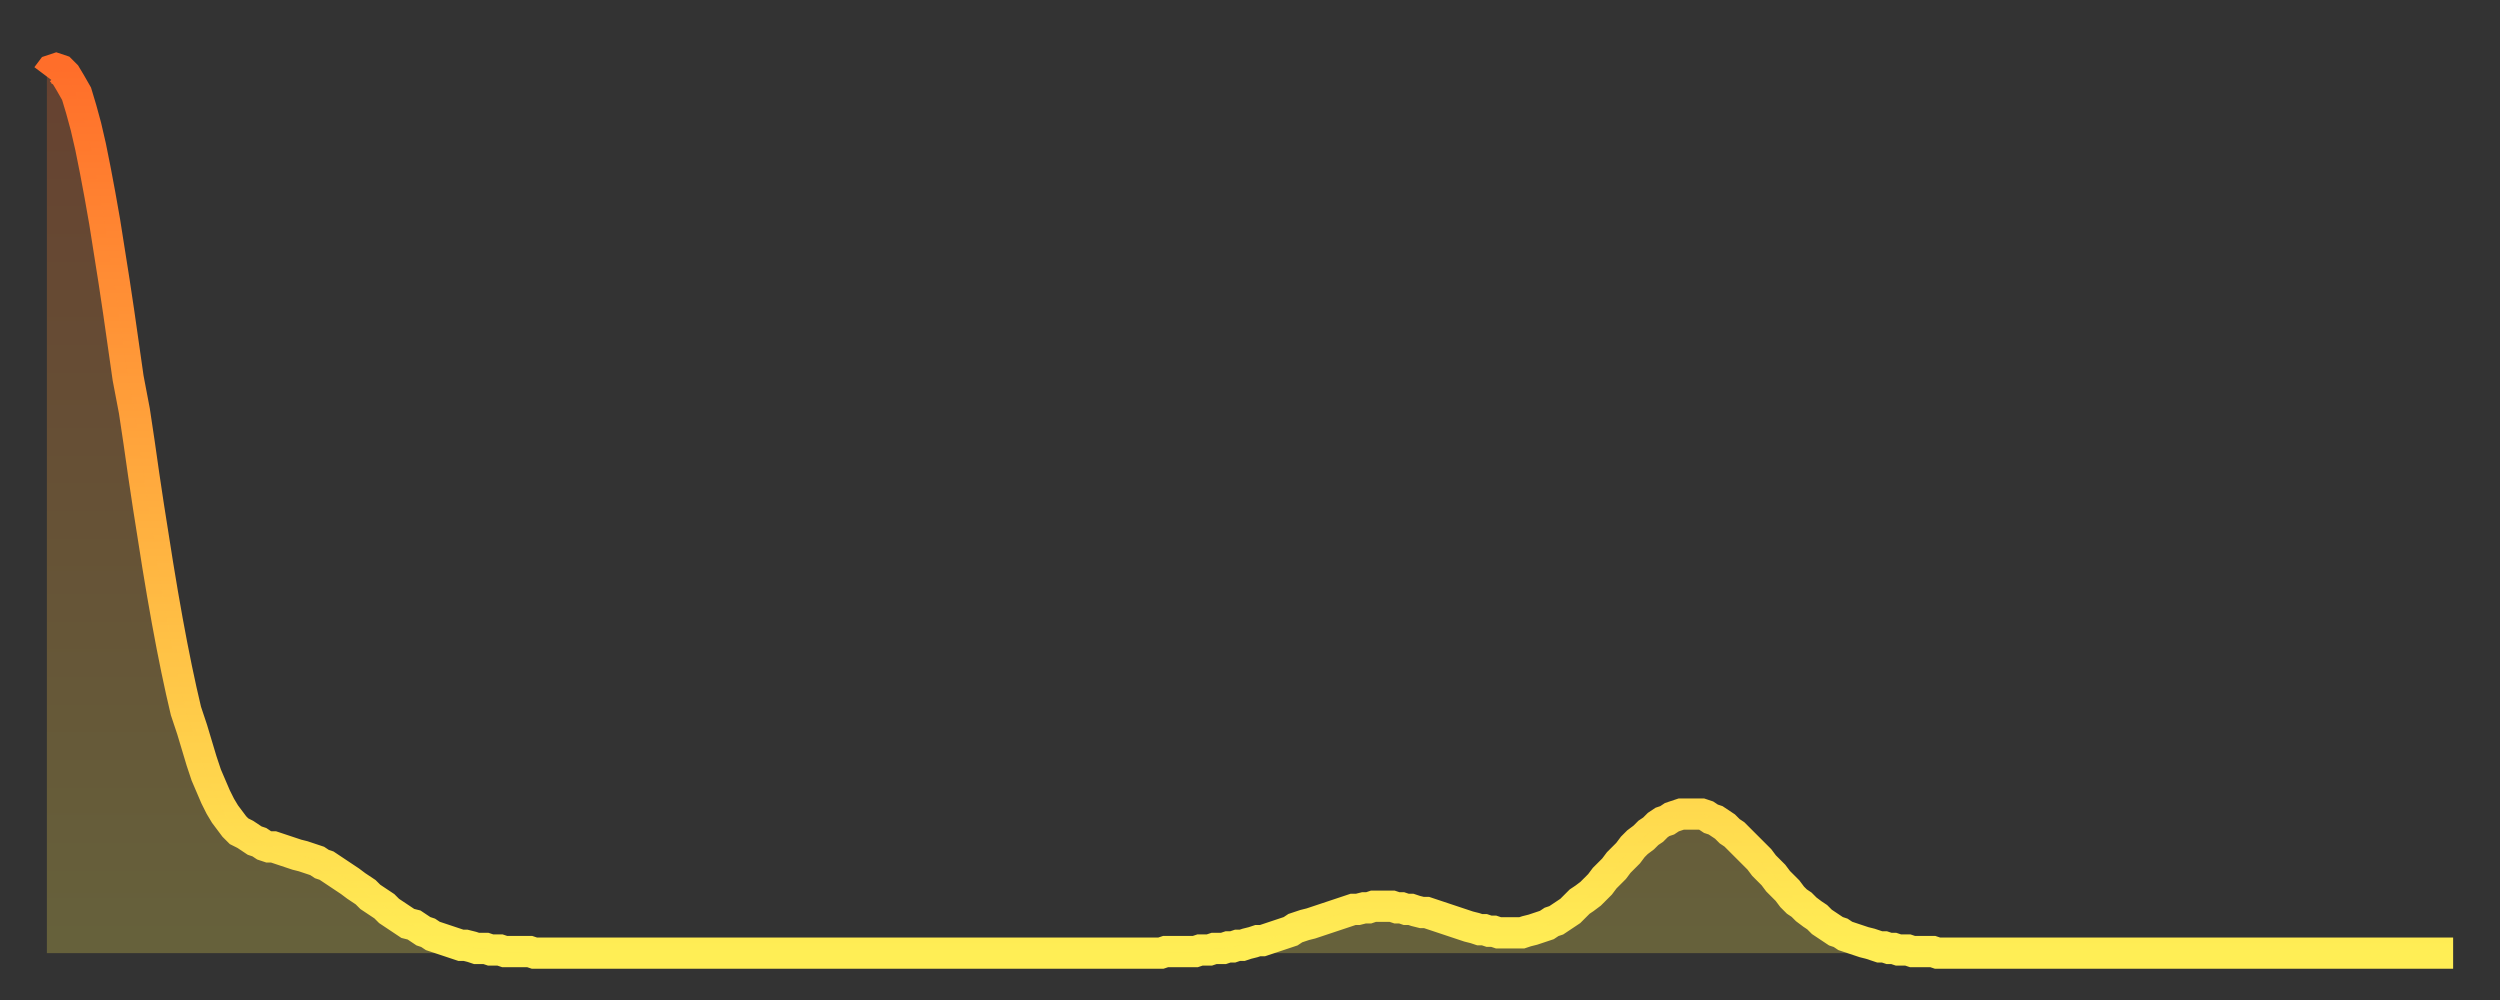
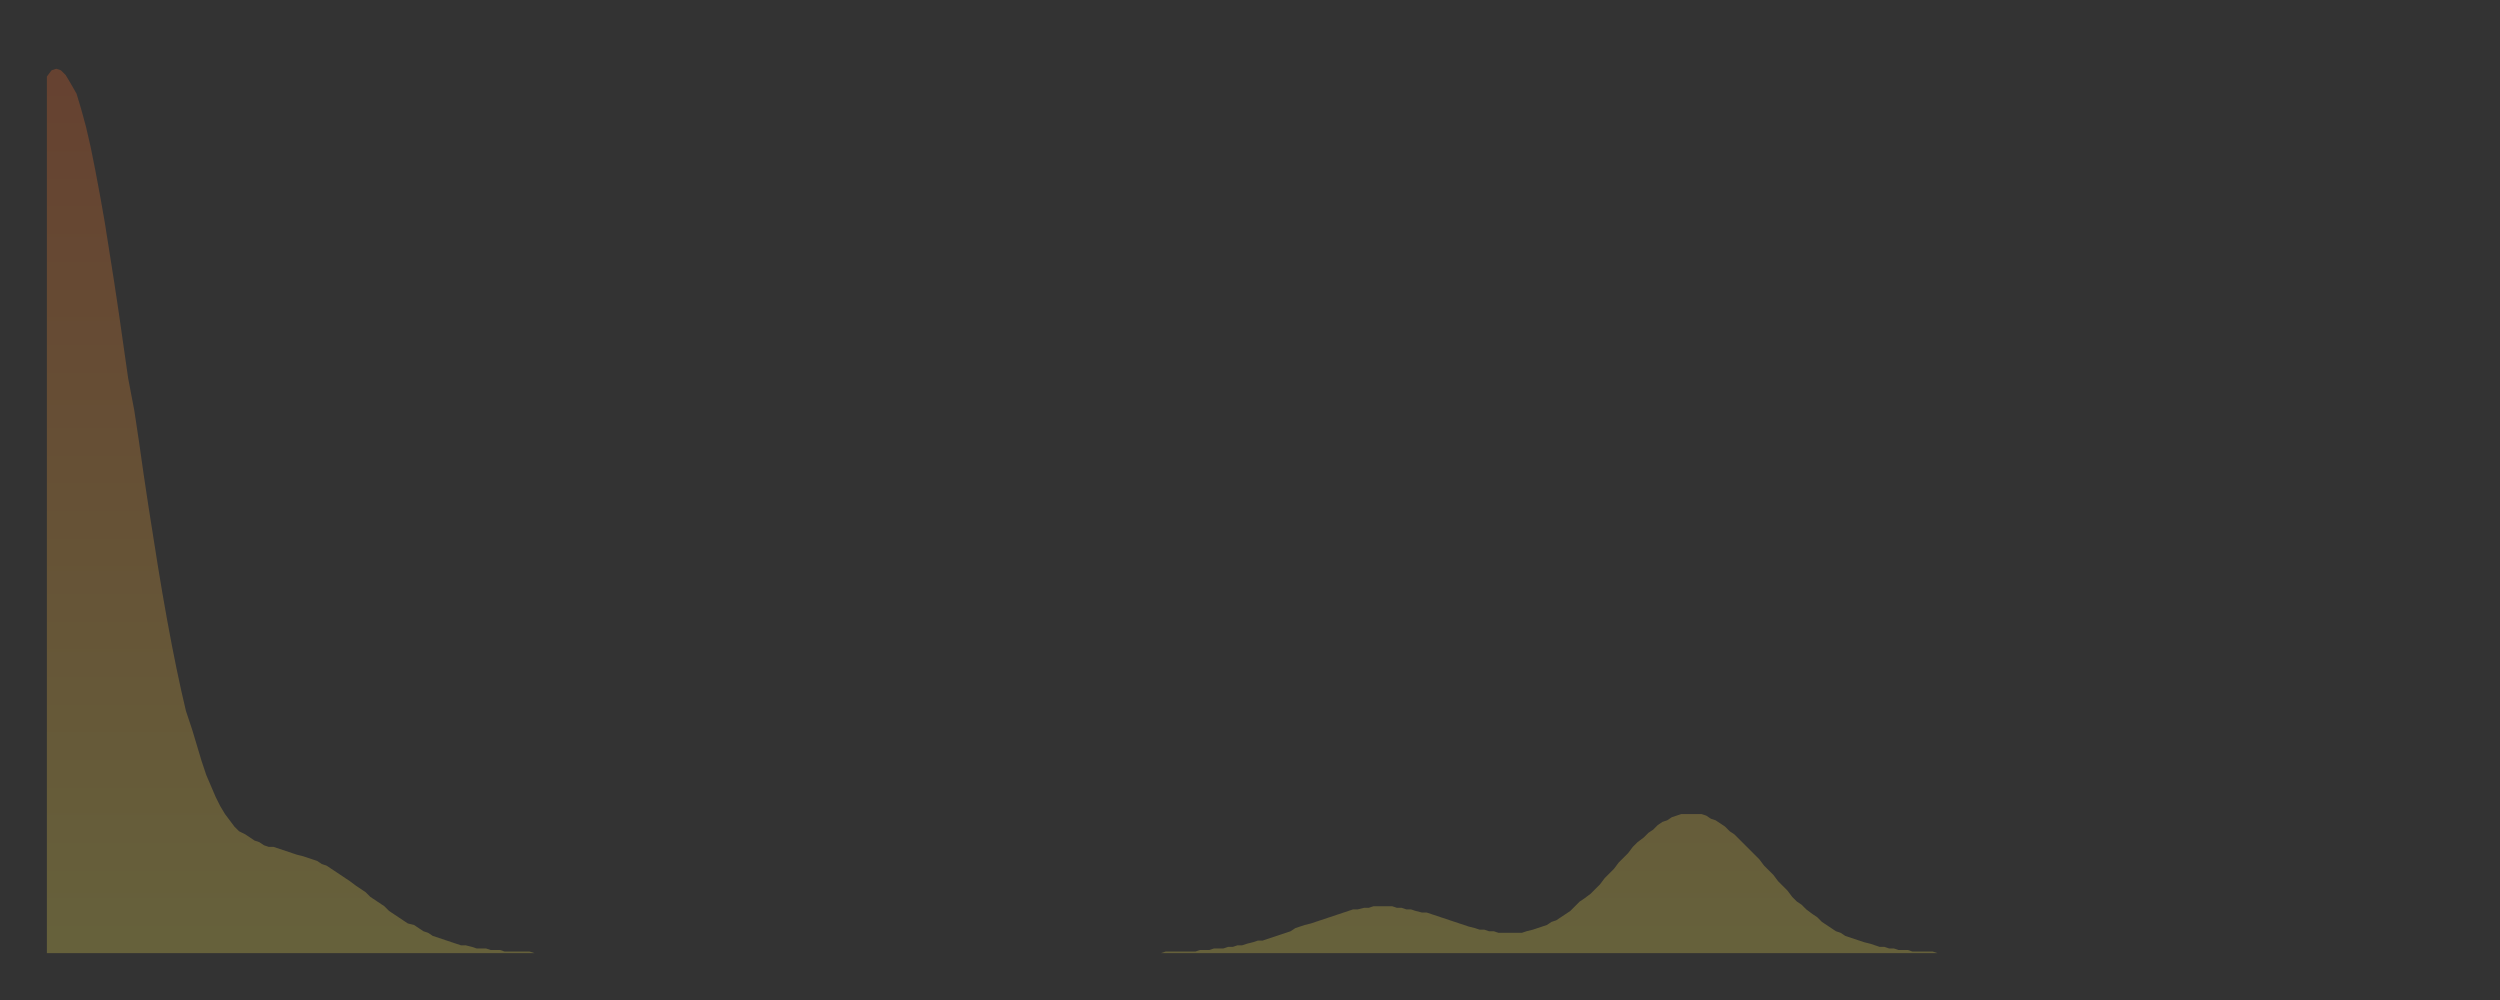
<svg xmlns="http://www.w3.org/2000/svg" baseProfile="full" height="64" version="1.1" width="160">
  <rect width="100%" height="100%" fill="#333333" stroke="none" />
  <defs>
    <linearGradient id="id924776" x1="0" x2="0" y1="0" y2="1">
      <stop offset="0%" stop-color="#ff6e2a" />
      <stop offset="50%" stop-color="#ffae3f" />
      <stop offset="100%" stop-color="#ffee55" />
    </linearGradient>
  </defs>
  <g transform="translate(3,3)">
    <g>
-       <path d="M 0.0 1.9 0.3 1.5 0.6 1.4 0.9 1.5 1.2 1.8 1.5 2.3 1.9 3.0 2.2 4.0 2.5 5.1 2.8 6.4 3.1 7.9 3.4 9.5 3.7 11.2 4.0 13.1 4.3 15.0 4.6 17.0 4.9 19.1 5.2 21.2 5.6 23.3 5.9 25.3 6.2 27.4 6.5 29.4 6.8 31.3 7.1 33.2 7.4 35.0 7.7 36.7 8.0 38.3 8.3 39.8 8.6 41.2 8.9 42.5 9.3 43.7 9.6 44.7 9.9 45.7 10.2 46.6 10.5 47.3 10.8 48.0 11.1 48.6 11.4 49.1 11.7 49.5 12.0 49.9 12.3 50.2 12.7 50.4 13.0 50.6 13.3 50.8 13.6 50.9 13.9 51.1 14.2 51.2 14.5 51.2 14.8 51.3 15.1 51.4 15.4 51.5 15.7 51.6 16.0 51.7 16.4 51.8 16.7 51.9 17.0 52.0 17.3 52.1 17.6 52.3 17.9 52.4 18.2 52.6 18.5 52.8 18.8 53.0 19.1 53.2 19.4 53.4 19.8 53.7 20.1 53.9 20.4 54.1 20.7 54.4 21.0 54.6 21.3 54.8 21.6 55.0 21.9 55.3 22.2 55.5 22.5 55.7 22.8 55.9 23.1 56.1 23.5 56.2 23.8 56.4 24.1 56.6 24.4 56.7 24.7 56.9 25.0 57.0 25.3 57.1 25.6 57.2 25.9 57.3 26.2 57.4 26.5 57.5 26.8 57.5 27.2 57.6 27.5 57.7 27.8 57.7 28.1 57.7 28.4 57.8 28.7 57.8 29.0 57.8 29.3 57.9 29.6 57.9 29.9 57.9 30.2 57.9 30.6 57.9 30.9 57.9 31.2 58.0 31.5 58.0 31.8 58.0 32.1 58.0 32.4 58.0 32.7 58.0 33.0 58.0 33.3 58.0 33.6 58.0 33.9 58.0 34.3 58.0 34.6 58.0 34.9 58.0 35.2 58.0 35.5 58.0 35.8 58.0 36.1 58.0 36.4 58.0 36.7 58.0 37.0 58.0 37.3 58.0 37.7 58.0 38.0 58.0 38.3 58.0 38.6 58.0 38.9 58.0 39.2 58.0 39.5 58.0 39.8 58.0 40.1 58.0 40.4 58.0 40.7 58.0 41.0 58.0 41.4 58.0 41.7 58.0 42.0 58.0 42.3 58.0 42.6 58.0 42.9 58.0 43.2 58.0 43.5 58.0 43.8 58.0 44.1 58.0 44.4 58.0 44.7 58.0 45.1 58.0 45.4 58.0 45.7 58.0 46.0 58.0 46.3 58.0 46.6 58.0 46.9 58.0 47.2 58.0 47.5 58.0 47.8 58.0 48.1 58.0 48.5 58.0 48.8 58.0 49.1 58.0 49.4 58.0 49.7 58.0 50.0 58.0 50.3 58.0 50.6 58.0 50.9 58.0 51.2 58.0 51.5 58.0 51.8 58.0 52.2 58.0 52.5 58.0 52.8 58.0 53.1 58.0 53.4 58.0 53.7 58.0 54.0 58.0 54.3 58.0 54.6 58.0 54.9 58.0 55.2 58.0 55.6 58.0 55.9 58.0 56.2 58.0 56.5 58.0 56.8 58.0 57.1 58.0 57.4 58.0 57.7 58.0 58.0 58.0 58.3 58.0 58.6 58.0 58.9 58.0 59.3 58.0 59.6 58.0 59.9 58.0 60.2 58.0 60.5 58.0 60.8 58.0 61.1 58.0 61.4 58.0 61.7 58.0 62.0 58.0 62.3 58.0 62.6 58.0 63.0 58.0 63.3 58.0 63.6 58.0 63.9 58.0 64.2 58.0 64.5 58.0 64.8 58.0 65.1 58.0 65.4 58.0 65.7 58.0 66.0 58.0 66.4 58.0 66.7 58.0 67.0 58.0 67.3 58.0 67.6 58.0 67.9 58.0 68.2 58.0 68.5 58.0 68.8 58.0 69.1 58.0 69.4 58.0 69.7 58.0 70.1 58.0 70.4 58.0 70.7 58.0 71.0 58.0 71.3 58.0 71.6 57.9 71.9 57.9 72.2 57.9 72.5 57.9 72.8 57.9 73.1 57.9 73.5 57.9 73.8 57.8 74.1 57.8 74.4 57.8 74.7 57.7 75.0 57.7 75.3 57.7 75.6 57.6 75.9 57.6 76.2 57.5 76.5 57.5 76.8 57.4 77.2 57.3 77.5 57.2 77.8 57.2 78.1 57.1 78.4 57.0 78.7 56.9 79.0 56.8 79.3 56.7 79.6 56.6 79.9 56.4 80.2 56.3 80.5 56.2 80.9 56.1 81.2 56.0 81.5 55.9 81.8 55.8 82.1 55.7 82.4 55.6 82.7 55.5 83.0 55.4 83.3 55.3 83.6 55.2 83.9 55.2 84.3 55.1 84.6 55.1 84.9 55.0 85.2 55.0 85.5 55.0 85.8 55.0 86.1 55.0 86.4 55.1 86.7 55.1 87.0 55.2 87.3 55.2 87.6 55.3 88.0 55.4 88.3 55.4 88.6 55.5 88.9 55.6 89.2 55.7 89.5 55.8 89.8 55.9 90.1 56.0 90.4 56.1 90.7 56.2 91.0 56.3 91.4 56.4 91.7 56.5 92.0 56.5 92.3 56.6 92.6 56.6 92.9 56.7 93.2 56.7 93.5 56.7 93.8 56.7 94.1 56.7 94.4 56.7 94.7 56.6 95.1 56.5 95.4 56.4 95.7 56.3 96.0 56.2 96.3 56.0 96.6 55.9 96.9 55.7 97.2 55.5 97.5 55.3 97.8 55.0 98.1 54.7 98.4 54.5 98.8 54.2 99.1 53.9 99.4 53.6 99.7 53.2 100.0 52.9 100.3 52.6 100.6 52.2 100.9 51.9 101.2 51.6 101.5 51.2 101.8 50.9 102.2 50.6 102.5 50.3 102.8 50.1 103.1 49.8 103.4 49.6 103.7 49.5 104.0 49.3 104.3 49.2 104.6 49.1 104.9 49.1 105.2 49.1 105.5 49.1 105.9 49.1 106.2 49.2 106.5 49.4 106.8 49.5 107.1 49.7 107.4 49.9 107.7 50.2 108.0 50.4 108.3 50.7 108.6 51.0 108.9 51.3 109.3 51.7 109.6 52.0 109.9 52.4 110.2 52.7 110.5 53.0 110.8 53.4 111.1 53.7 111.4 54.0 111.7 54.4 112.0 54.7 112.3 54.9 112.6 55.2 113.0 55.5 113.3 55.7 113.6 56.0 113.9 56.2 114.2 56.4 114.5 56.6 114.8 56.7 115.1 56.9 115.4 57.0 115.7 57.1 116.0 57.2 116.3 57.3 116.7 57.4 117.0 57.5 117.3 57.6 117.6 57.6 117.9 57.7 118.2 57.7 118.5 57.8 118.8 57.8 119.1 57.8 119.4 57.9 119.7 57.9 120.1 57.9 120.4 57.9 120.7 57.9 121.0 58.0 121.3 58.0 121.6 58.0 121.9 58.0 122.2 58.0 122.5 58.0 122.8 58.0 123.1 58.0 123.4 58.0 123.8 58.0 124.1 58.0 124.4 58.0 124.7 58.0 125.0 58.0 125.3 58.0 125.6 58.0 125.9 58.0 126.2 58.0 126.5 58.0 126.8 58.0 127.2 58.0 127.5 58.0 127.8 58.0 128.1 58.0 128.4 58.0 128.7 58.0 129.0 58.0 129.3 58.0 129.6 58.0 129.9 58.0 130.2 58.0 130.5 58.0 130.9 58.0 131.2 58.0 131.5 58.0 131.8 58.0 132.1 58.0 132.4 58.0 132.7 58.0 133.0 58.0 133.3 58.0 133.6 58.0 133.9 58.0 134.2 58.0 134.6 58.0 134.9 58.0 135.2 58.0 135.5 58.0 135.8 58.0 136.1 58.0 136.4 58.0 136.7 58.0 137.0 58.0 137.3 58.0 137.6 58.0 138.0 58.0 138.3 58.0 138.6 58.0 138.9 58.0 139.2 58.0 139.5 58.0 139.8 58.0 140.1 58.0 140.4 58.0 140.7 58.0 141.0 58.0 141.3 58.0 141.7 58.0 142.0 58.0 142.3 58.0 142.6 58.0 142.9 58.0 143.2 58.0 143.5 58.0 143.8 58.0 144.1 58.0 144.4 58.0 144.7 58.0 145.1 58.0 145.4 58.0 145.7 58.0 146.0 58.0 146.3 58.0 146.6 58.0 146.9 58.0 147.2 58.0 147.5 58.0 147.8 58.0 148.1 58.0 148.4 58.0 148.8 58.0 149.1 58.0 149.4 58.0 149.7 58.0 150.0 58.0 150.3 58.0 150.6 58.0 150.9 58.0 151.2 58.0 151.5 58.0 151.8 58.0 152.1 58.0 152.5 58.0 152.8 58.0 153.1 58.0 153.4 58.0 153.7 58.0 154.0 58.0" fill="none" id="graph-curve" opacity="1" stroke="url(#id924776)" stroke-width="2" />
      <path d="M 0 58 L 0.0 1.9 0.3 1.5 0.6 1.4 0.9 1.5 1.2 1.8 1.5 2.3 1.9 3.0 2.2 4.0 2.5 5.1 2.8 6.4 3.1 7.9 3.4 9.5 3.7 11.2 4.0 13.1 4.3 15.0 4.6 17.0 4.9 19.1 5.2 21.2 5.6 23.3 5.9 25.3 6.2 27.4 6.5 29.4 6.8 31.3 7.1 33.2 7.4 35.0 7.7 36.7 8.0 38.3 8.3 39.8 8.6 41.2 8.9 42.5 9.3 43.7 9.6 44.7 9.9 45.7 10.2 46.6 10.5 47.3 10.8 48.0 11.1 48.6 11.4 49.1 11.7 49.5 12.0 49.9 12.3 50.2 12.7 50.4 13.0 50.6 13.3 50.8 13.6 50.9 13.9 51.1 14.2 51.2 14.5 51.2 14.8 51.3 15.1 51.4 15.4 51.5 15.7 51.6 16.0 51.7 16.4 51.8 16.7 51.9 17.0 52.0 17.3 52.1 17.6 52.3 17.9 52.4 18.2 52.6 18.5 52.8 18.8 53.0 19.1 53.2 19.4 53.4 19.8 53.7 20.1 53.9 20.4 54.1 20.7 54.4 21.0 54.6 21.3 54.8 21.6 55.0 21.9 55.3 22.2 55.5 22.5 55.7 22.8 55.9 23.1 56.1 23.5 56.2 23.8 56.4 24.1 56.6 24.4 56.7 24.7 56.9 25.0 57.0 25.3 57.1 25.6 57.2 25.9 57.3 26.2 57.4 26.5 57.5 26.8 57.5 27.2 57.6 27.5 57.7 27.8 57.7 28.1 57.7 28.4 57.8 28.7 57.8 29.0 57.8 29.3 57.9 29.6 57.9 29.9 57.9 30.2 57.9 30.6 57.9 30.9 57.9 31.2 58.0 31.5 58.0 31.8 58.0 32.1 58.0 32.4 58.0 32.7 58.0 33.0 58.0 33.3 58.0 33.6 58.0 33.9 58.0 34.3 58.0 34.6 58.0 34.9 58.0 35.2 58.0 35.5 58.0 35.8 58.0 36.1 58.0 36.4 58.0 36.7 58.0 37.0 58.0 37.3 58.0 37.7 58.0 38.0 58.0 38.3 58.0 38.6 58.0 38.9 58.0 39.2 58.0 39.5 58.0 39.8 58.0 40.1 58.0 40.4 58.0 40.7 58.0 41.0 58.0 41.4 58.0 41.7 58.0 42.0 58.0 42.3 58.0 42.6 58.0 42.9 58.0 43.2 58.0 43.5 58.0 43.8 58.0 44.1 58.0 44.4 58.0 44.7 58.0 45.1 58.0 45.4 58.0 45.7 58.0 46.0 58.0 46.3 58.0 46.6 58.0 46.9 58.0 47.2 58.0 47.5 58.0 47.8 58.0 48.1 58.0 48.5 58.0 48.8 58.0 49.1 58.0 49.4 58.0 49.7 58.0 50.0 58.0 50.3 58.0 50.6 58.0 50.9 58.0 51.2 58.0 51.5 58.0 51.8 58.0 52.2 58.0 52.5 58.0 52.8 58.0 53.1 58.0 53.4 58.0 53.7 58.0 54.0 58.0 54.3 58.0 54.6 58.0 54.9 58.0 55.2 58.0 55.6 58.0 55.9 58.0 56.2 58.0 56.5 58.0 56.8 58.0 57.1 58.0 57.4 58.0 57.7 58.0 58.0 58.0 58.3 58.0 58.6 58.0 58.9 58.0 59.3 58.0 59.6 58.0 59.9 58.0 60.2 58.0 60.5 58.0 60.8 58.0 61.1 58.0 61.4 58.0 61.7 58.0 62.0 58.0 62.3 58.0 62.6 58.0 63.0 58.0 63.3 58.0 63.6 58.0 63.9 58.0 64.2 58.0 64.5 58.0 64.8 58.0 65.1 58.0 65.4 58.0 65.7 58.0 66.0 58.0 66.4 58.0 66.7 58.0 67.0 58.0 67.3 58.0 67.6 58.0 67.9 58.0 68.2 58.0 68.5 58.0 68.8 58.0 69.1 58.0 69.4 58.0 69.7 58.0 70.1 58.0 70.4 58.0 70.7 58.0 71.0 58.0 71.3 58.0 71.6 57.9 71.9 57.9 72.2 57.9 72.5 57.9 72.8 57.9 73.1 57.9 73.5 57.9 73.8 57.8 74.1 57.8 74.4 57.8 74.7 57.7 75.0 57.7 75.3 57.7 75.6 57.6 75.9 57.6 76.2 57.5 76.5 57.5 76.8 57.4 77.2 57.3 77.5 57.2 77.8 57.2 78.1 57.1 78.4 57.0 78.7 56.9 79.0 56.8 79.3 56.7 79.6 56.6 79.9 56.4 80.2 56.3 80.5 56.2 80.9 56.1 81.2 56.0 81.5 55.9 81.8 55.8 82.1 55.7 82.4 55.6 82.7 55.5 83.0 55.4 83.3 55.3 83.6 55.2 83.9 55.2 84.3 55.1 84.6 55.1 84.9 55.0 85.2 55.0 85.5 55.0 85.8 55.0 86.1 55.0 86.4 55.1 86.7 55.1 87.0 55.2 87.3 55.2 87.6 55.3 88.0 55.4 88.3 55.4 88.6 55.5 88.9 55.6 89.2 55.7 89.5 55.8 89.8 55.9 90.1 56.0 90.4 56.1 90.7 56.2 91.0 56.3 91.4 56.4 91.7 56.5 92.0 56.5 92.3 56.6 92.6 56.6 92.9 56.7 93.2 56.7 93.5 56.7 93.8 56.7 94.1 56.7 94.4 56.7 94.7 56.6 95.1 56.5 95.4 56.4 95.7 56.3 96.0 56.2 96.3 56.0 96.6 55.9 96.9 55.7 97.2 55.5 97.5 55.3 97.8 55.0 98.1 54.7 98.4 54.5 98.8 54.2 99.1 53.9 99.4 53.6 99.7 53.2 100.0 52.9 100.3 52.6 100.6 52.2 100.9 51.9 101.2 51.6 101.5 51.2 101.8 50.9 102.2 50.6 102.5 50.3 102.8 50.1 103.1 49.8 103.4 49.6 103.7 49.5 104.0 49.3 104.3 49.2 104.6 49.1 104.9 49.1 105.2 49.1 105.5 49.1 105.9 49.1 106.2 49.2 106.5 49.4 106.8 49.5 107.1 49.7 107.4 49.9 107.7 50.2 108.0 50.4 108.3 50.7 108.6 51.0 108.9 51.3 109.3 51.7 109.6 52.0 109.9 52.4 110.2 52.7 110.5 53.0 110.8 53.4 111.1 53.7 111.4 54.0 111.7 54.4 112.0 54.7 112.3 54.9 112.6 55.2 113.0 55.5 113.3 55.7 113.6 56.0 113.9 56.2 114.2 56.4 114.5 56.6 114.8 56.7 115.1 56.9 115.4 57.0 115.7 57.1 116.0 57.2 116.3 57.3 116.7 57.4 117.0 57.5 117.3 57.6 117.6 57.6 117.9 57.7 118.2 57.7 118.5 57.8 118.8 57.8 119.1 57.8 119.4 57.9 119.7 57.9 120.1 57.9 120.4 57.9 120.7 57.9 121.0 58.0 121.3 58.0 121.6 58.0 121.9 58.0 122.2 58.0 122.5 58.0 122.8 58.0 123.1 58.0 123.4 58.0 123.8 58.0 124.1 58.0 124.4 58.0 124.7 58.0 125.0 58.0 125.3 58.0 125.6 58.0 125.9 58.0 126.2 58.0 126.5 58.0 126.8 58.0 127.2 58.0 127.5 58.0 127.8 58.0 128.1 58.0 128.4 58.0 128.7 58.0 129.0 58.0 129.3 58.0 129.6 58.0 129.9 58.0 130.2 58.0 130.5 58.0 130.9 58.0 131.2 58.0 131.5 58.0 131.8 58.0 132.1 58.0 132.4 58.0 132.7 58.0 133.0 58.0 133.3 58.0 133.6 58.0 133.9 58.0 134.2 58.0 134.6 58.0 134.9 58.0 135.2 58.0 135.5 58.0 135.8 58.0 136.1 58.0 136.4 58.0 136.7 58.0 137.0 58.0 137.3 58.0 137.6 58.0 138.0 58.0 138.3 58.0 138.6 58.0 138.9 58.0 139.2 58.0 139.5 58.0 139.8 58.0 140.1 58.0 140.4 58.0 140.7 58.0 141.0 58.0 141.3 58.0 141.7 58.0 142.0 58.0 142.3 58.0 142.6 58.0 142.9 58.0 143.2 58.0 143.5 58.0 143.8 58.0 144.1 58.0 144.4 58.0 144.7 58.0 145.1 58.0 145.4 58.0 145.7 58.0 146.0 58.0 146.3 58.0 146.6 58.0 146.9 58.0 147.2 58.0 147.5 58.0 147.8 58.0 148.1 58.0 148.4 58.0 148.8 58.0 149.1 58.0 149.4 58.0 149.7 58.0 150.0 58.0 150.3 58.0 150.6 58.0 150.9 58.0 151.2 58.0 151.5 58.0 151.8 58.0 152.1 58.0 152.5 58.0 152.8 58.0 153.1 58.0 153.4 58.0 153.7 58.0 154.0 58.0 154 58" fill="url(#id924776)" fill-opacity=".25" id="graph-shadow" />
    </g>
  </g>
</svg>